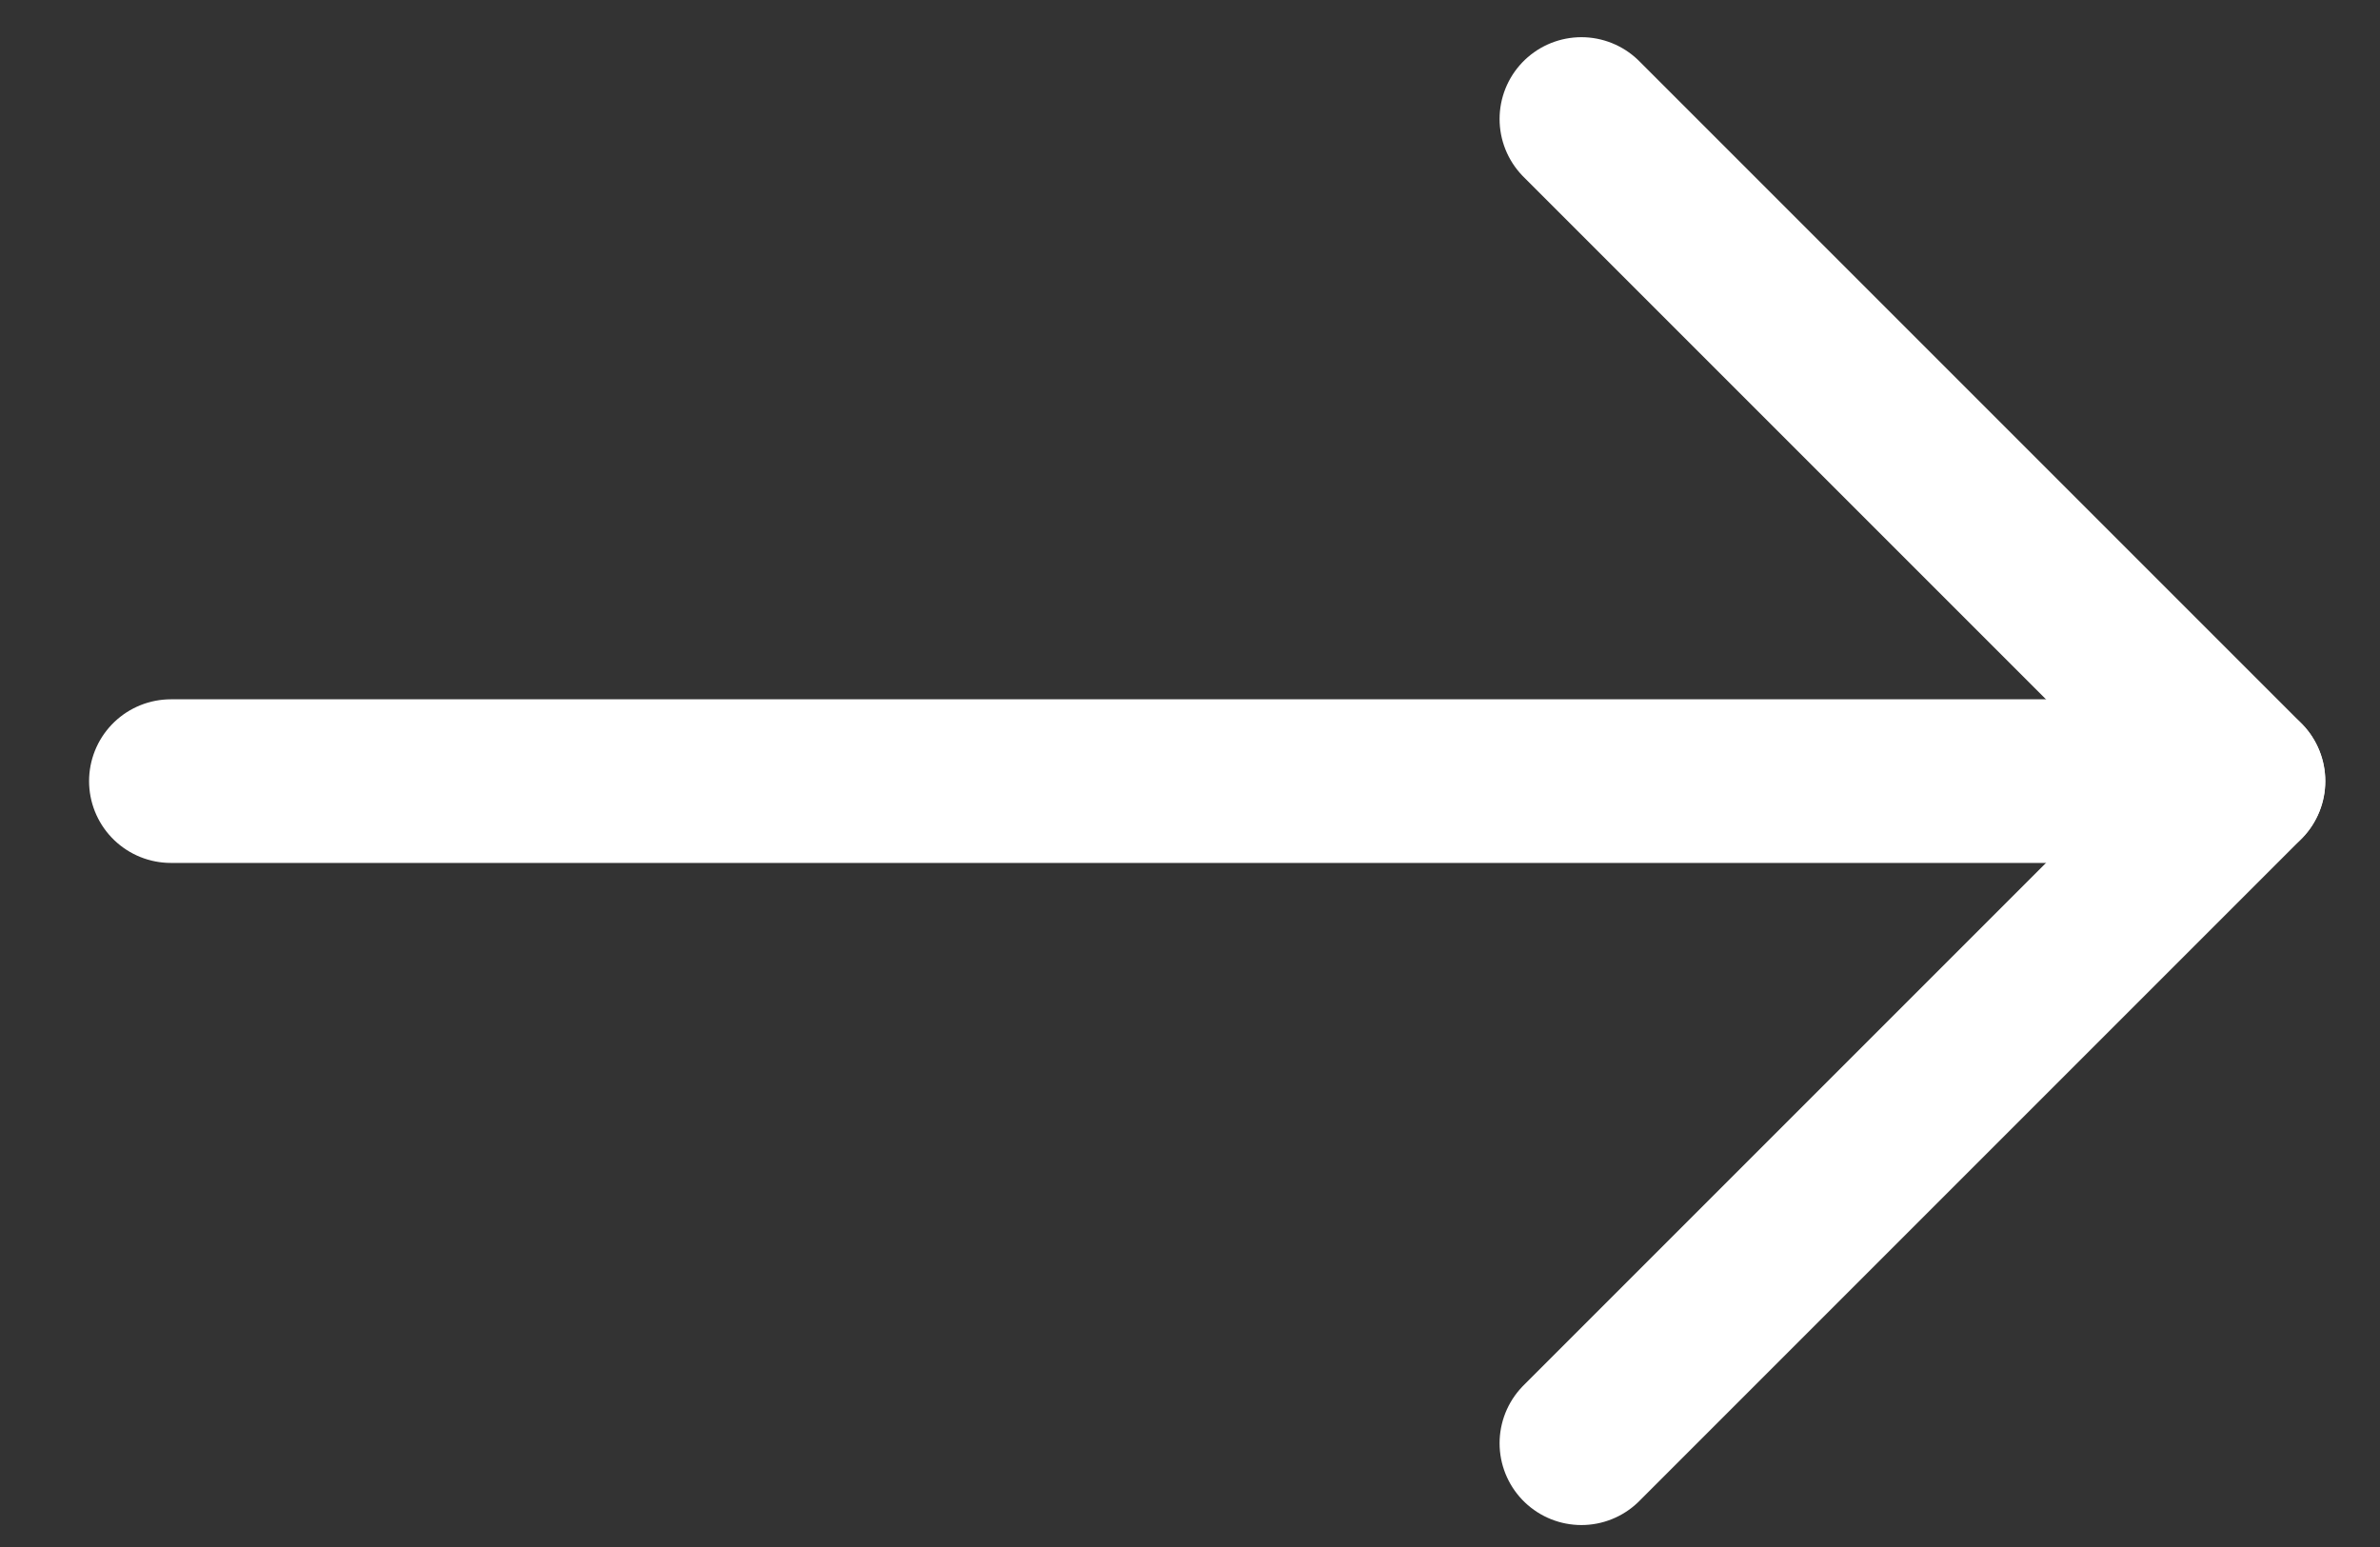
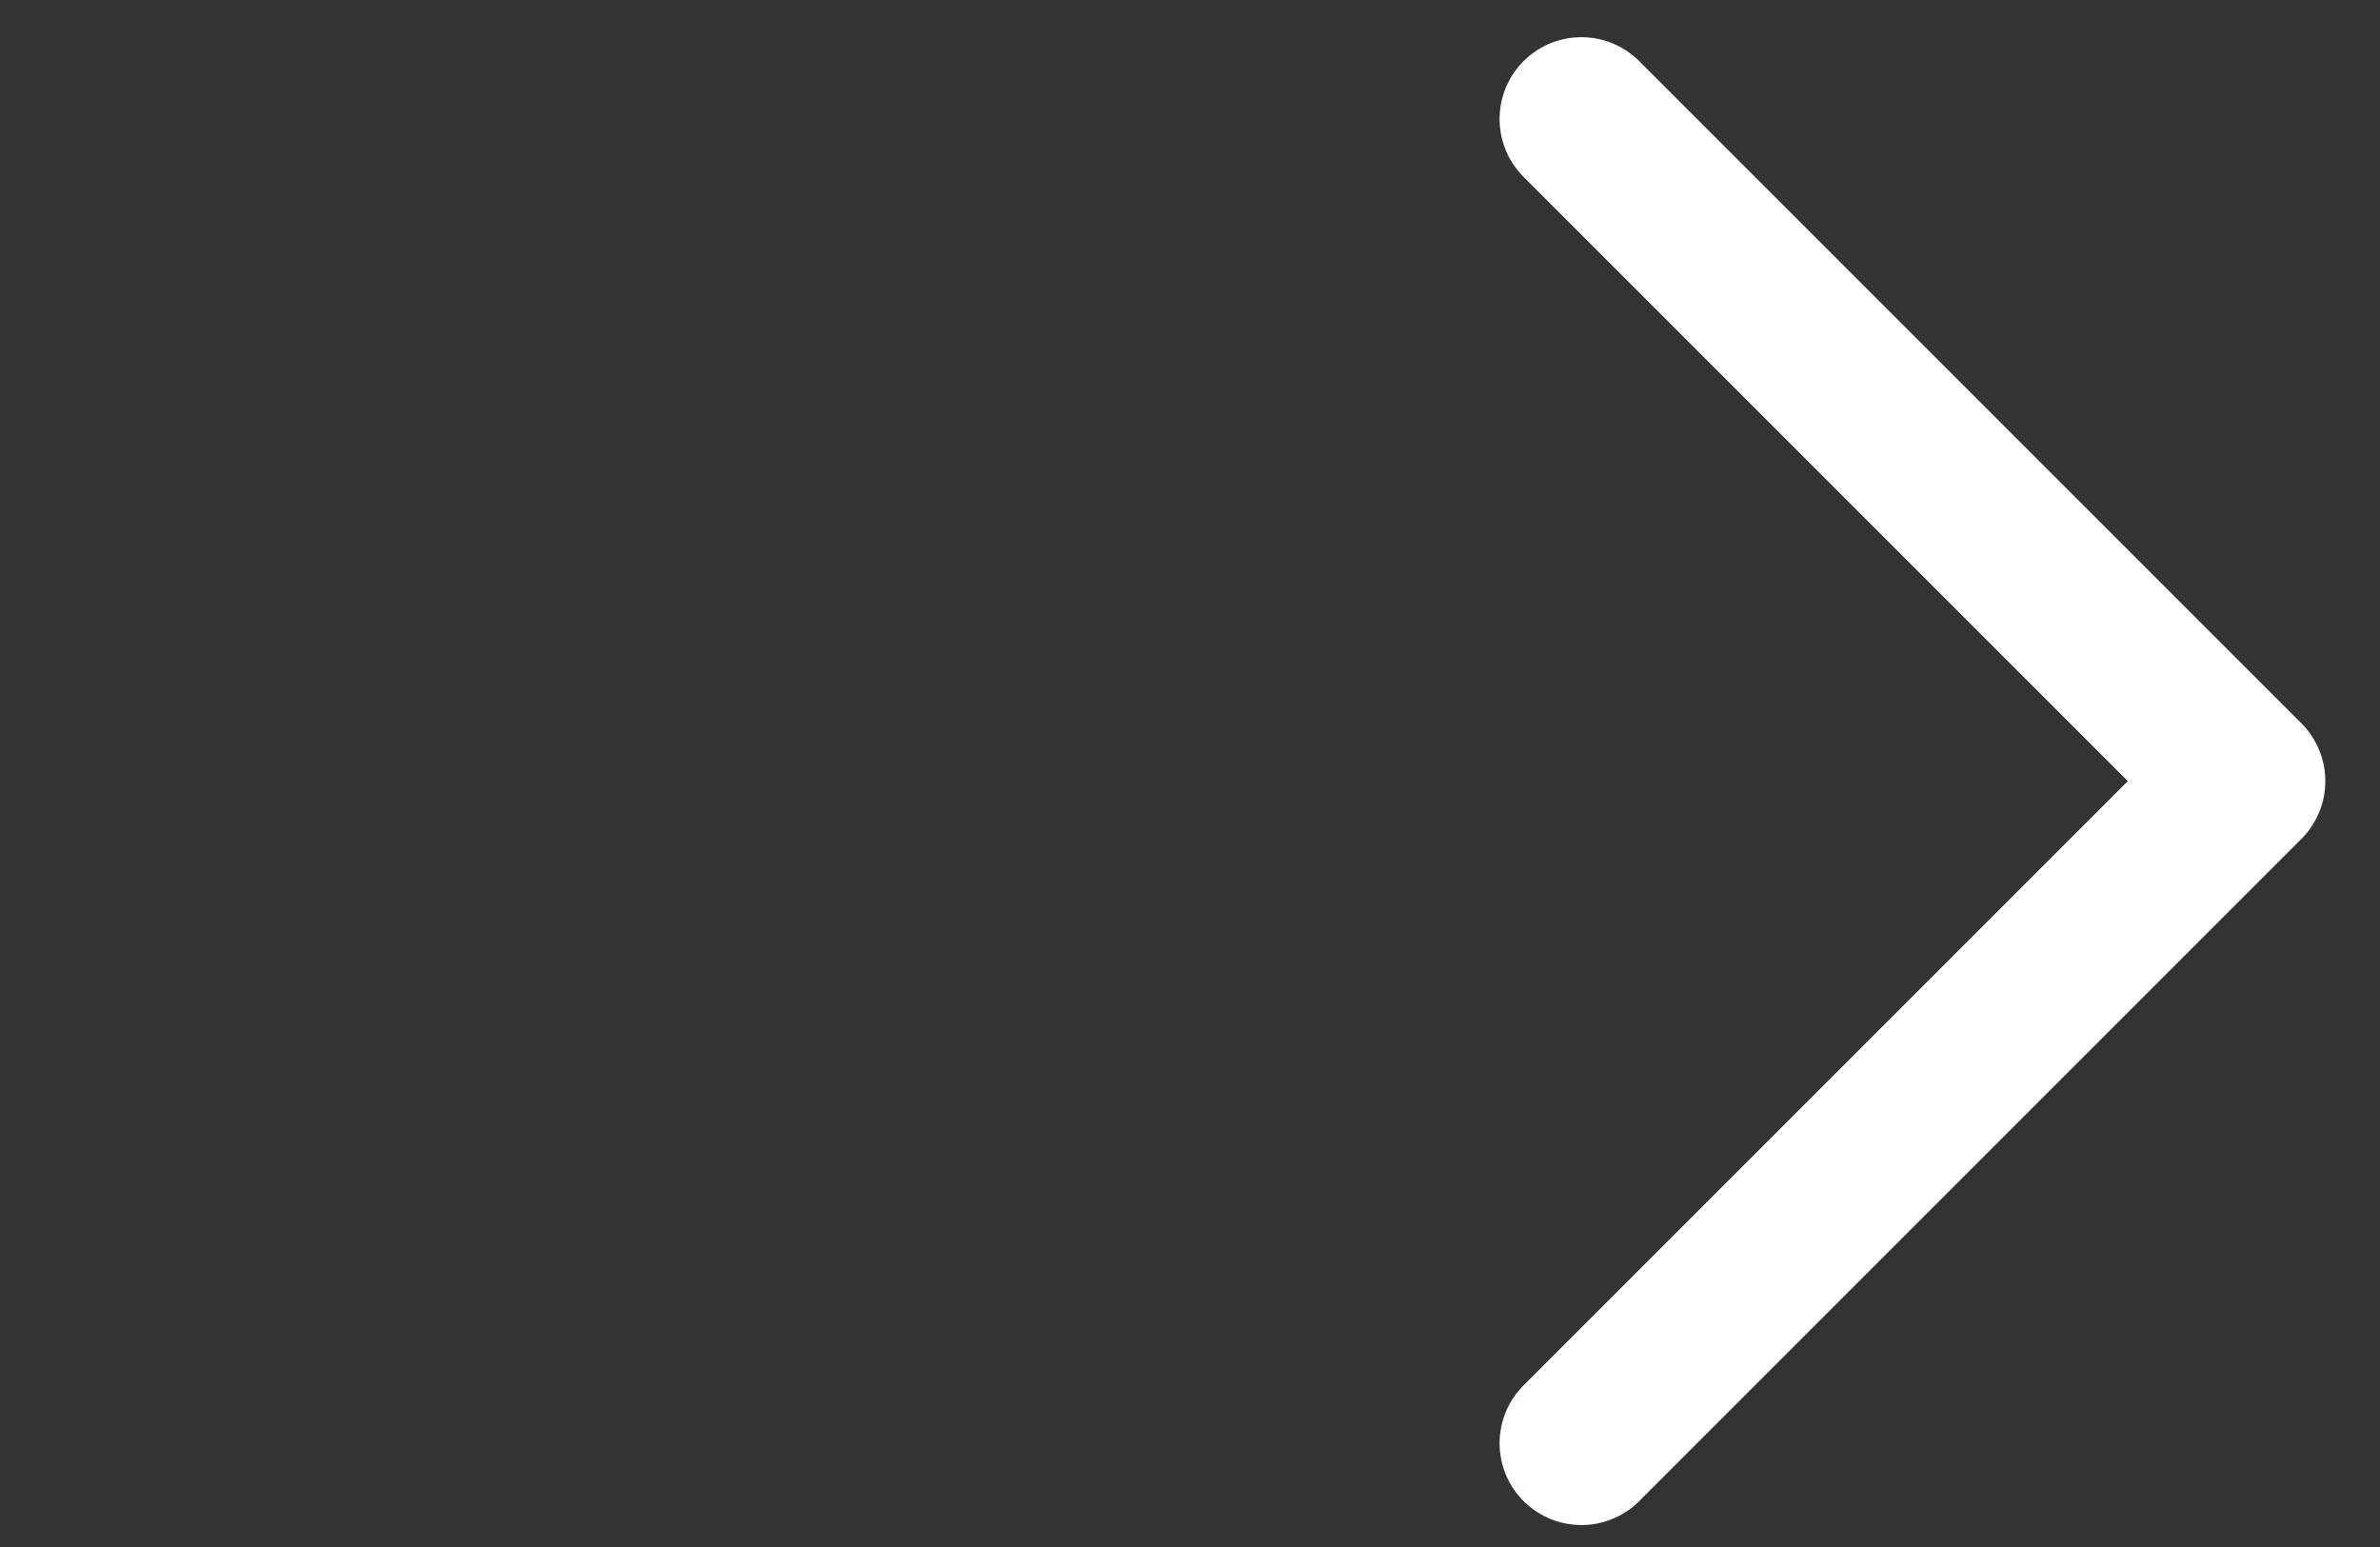
<svg xmlns="http://www.w3.org/2000/svg" width="20" height="13" viewBox="0 0 20 13" fill="none">
  <rect x="0" y="0" width="20" height="13" fill="#333333" stroke="none" />
  <path d="M13.289 1L18.853 6.564L13.289 12.128" stroke="white" stroke-width="1.375" stroke-miterlimit="10" stroke-linecap="round" stroke-linejoin="round" />
-   <path d="M1.436 6.564L18.852 6.564" stroke="white" stroke-width="1.375" stroke-miterlimit="10" stroke-linecap="round" stroke-linejoin="round" />
</svg>